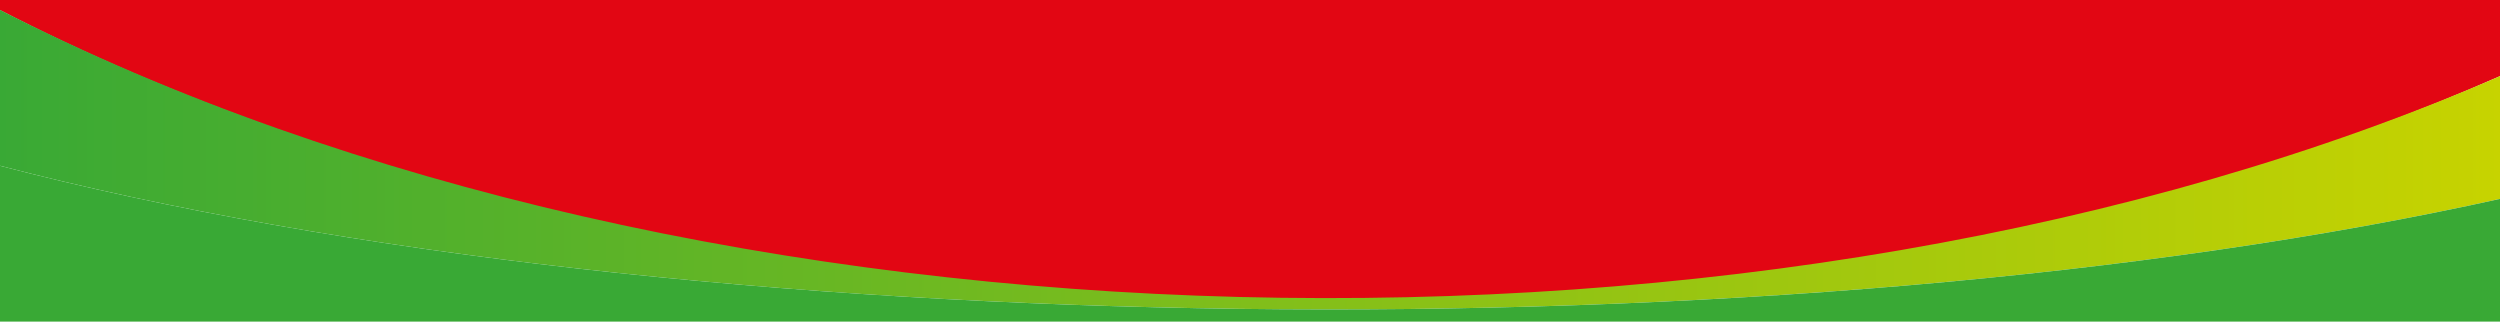
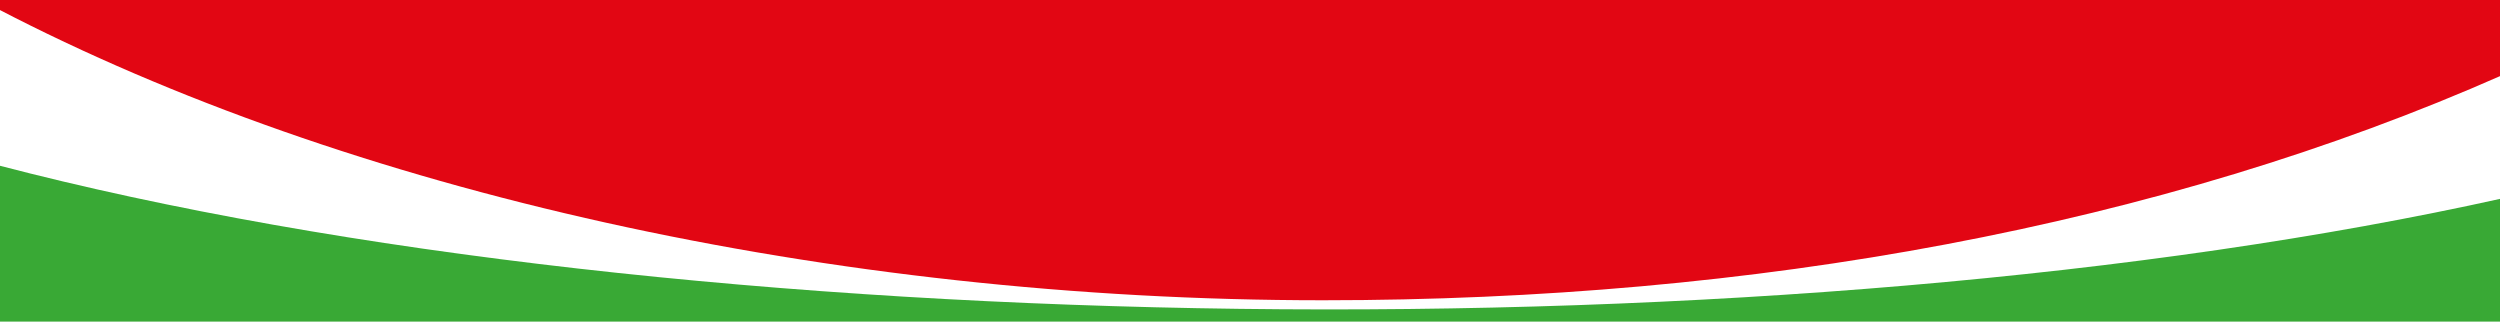
<svg xmlns="http://www.w3.org/2000/svg" version="1.1" id="Warstwa_1" x="0px" y="0px" viewBox="0 0 1920 247" style="enable-background:new 0 0 1920 247;" xml:space="preserve">
  <style type="text/css">
	.st0{fill:#E20613;}
	.st1{fill:url(#SVGID_1_);}
	.st2{fill:#39A935;}
</style>
  <g>
    <path class="st0" d="M1922-2v59.6c-262.7,116.1-575,173-905.8,173C637.2,230.6,266.4,146.5-2,6.7v-8.6L1922-2z" />
    <linearGradient id="SVGID_1_" gradientUnits="userSpaceOnUse" x1="-2" y1="122.12" x2="1922" y2="122.12">
      <stop offset="0" style="stop-color:#39A935" />
      <stop offset="1" style="stop-color:#C7D300" />
    </linearGradient>
-     <path class="st1" d="M-2,6.6v120.2C526.1,265,1372.4,274.5,1922,152.3V57.6C1359,302.8,538,284-2,6.6z" />
    <path class="st2" d="M-2,126.8V249l1924,0v-96.7C1372.4,274.5,526.1,265-2,126.8z" />
  </g>
</svg>